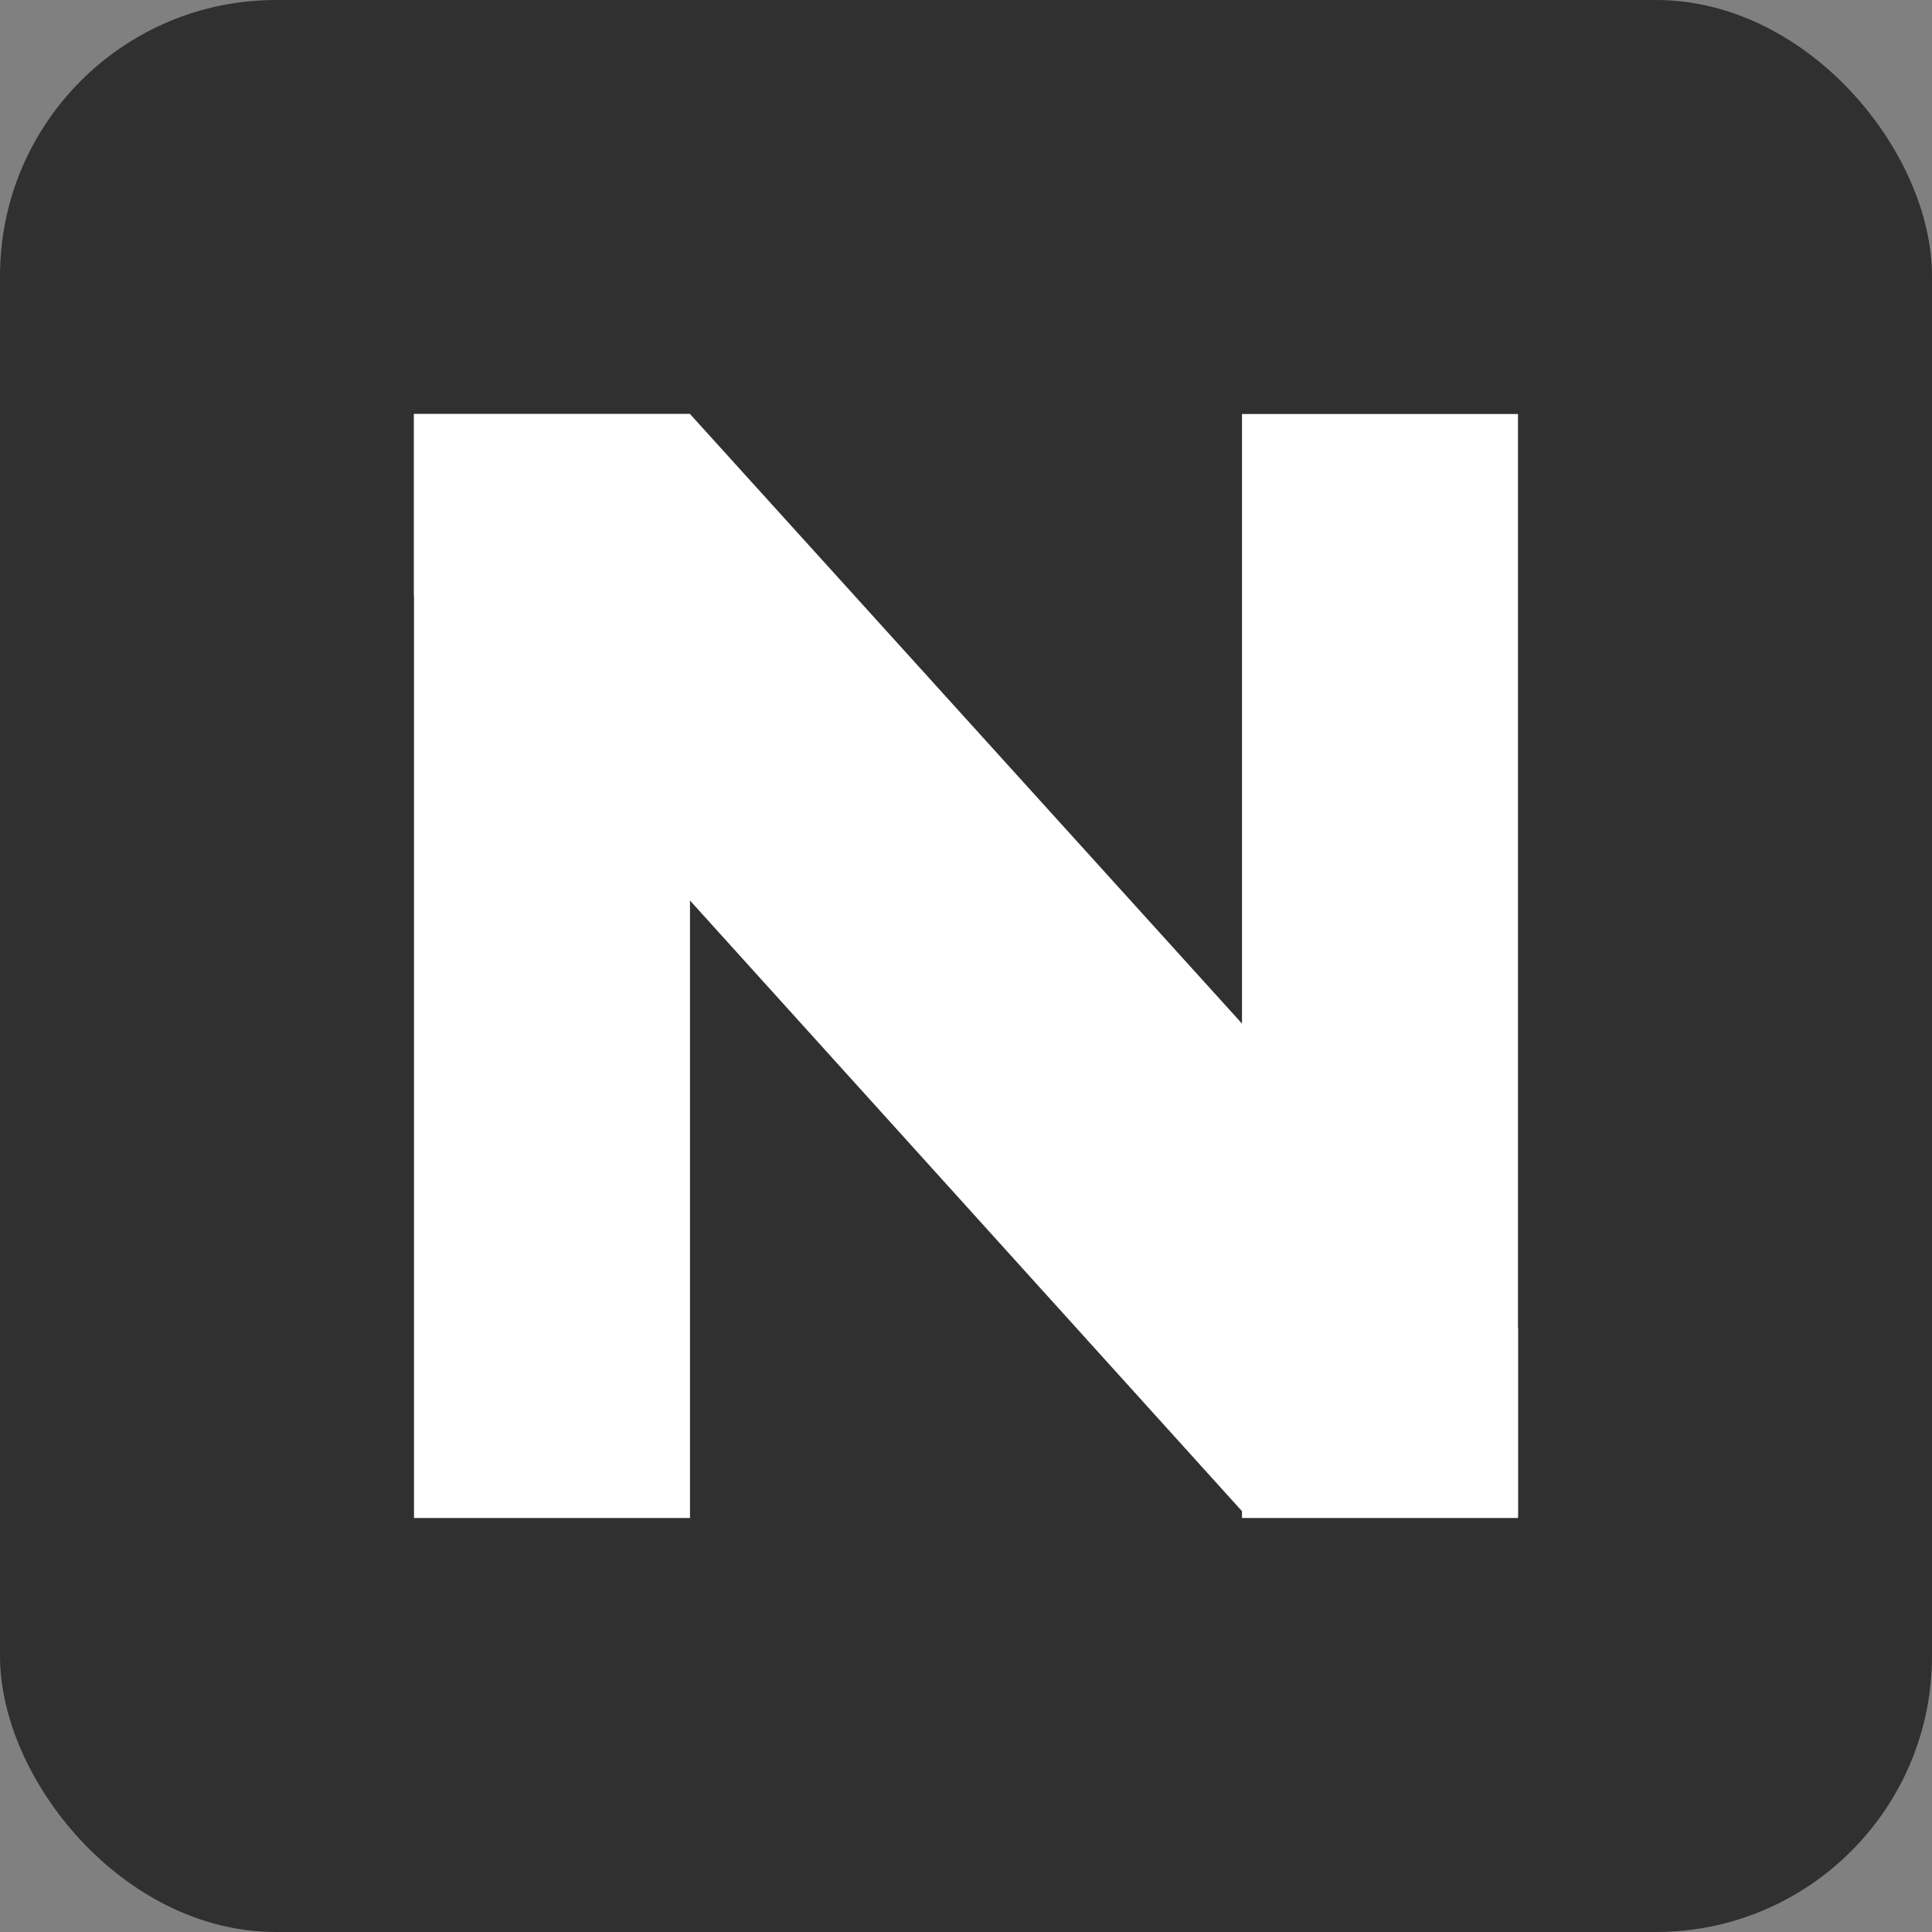
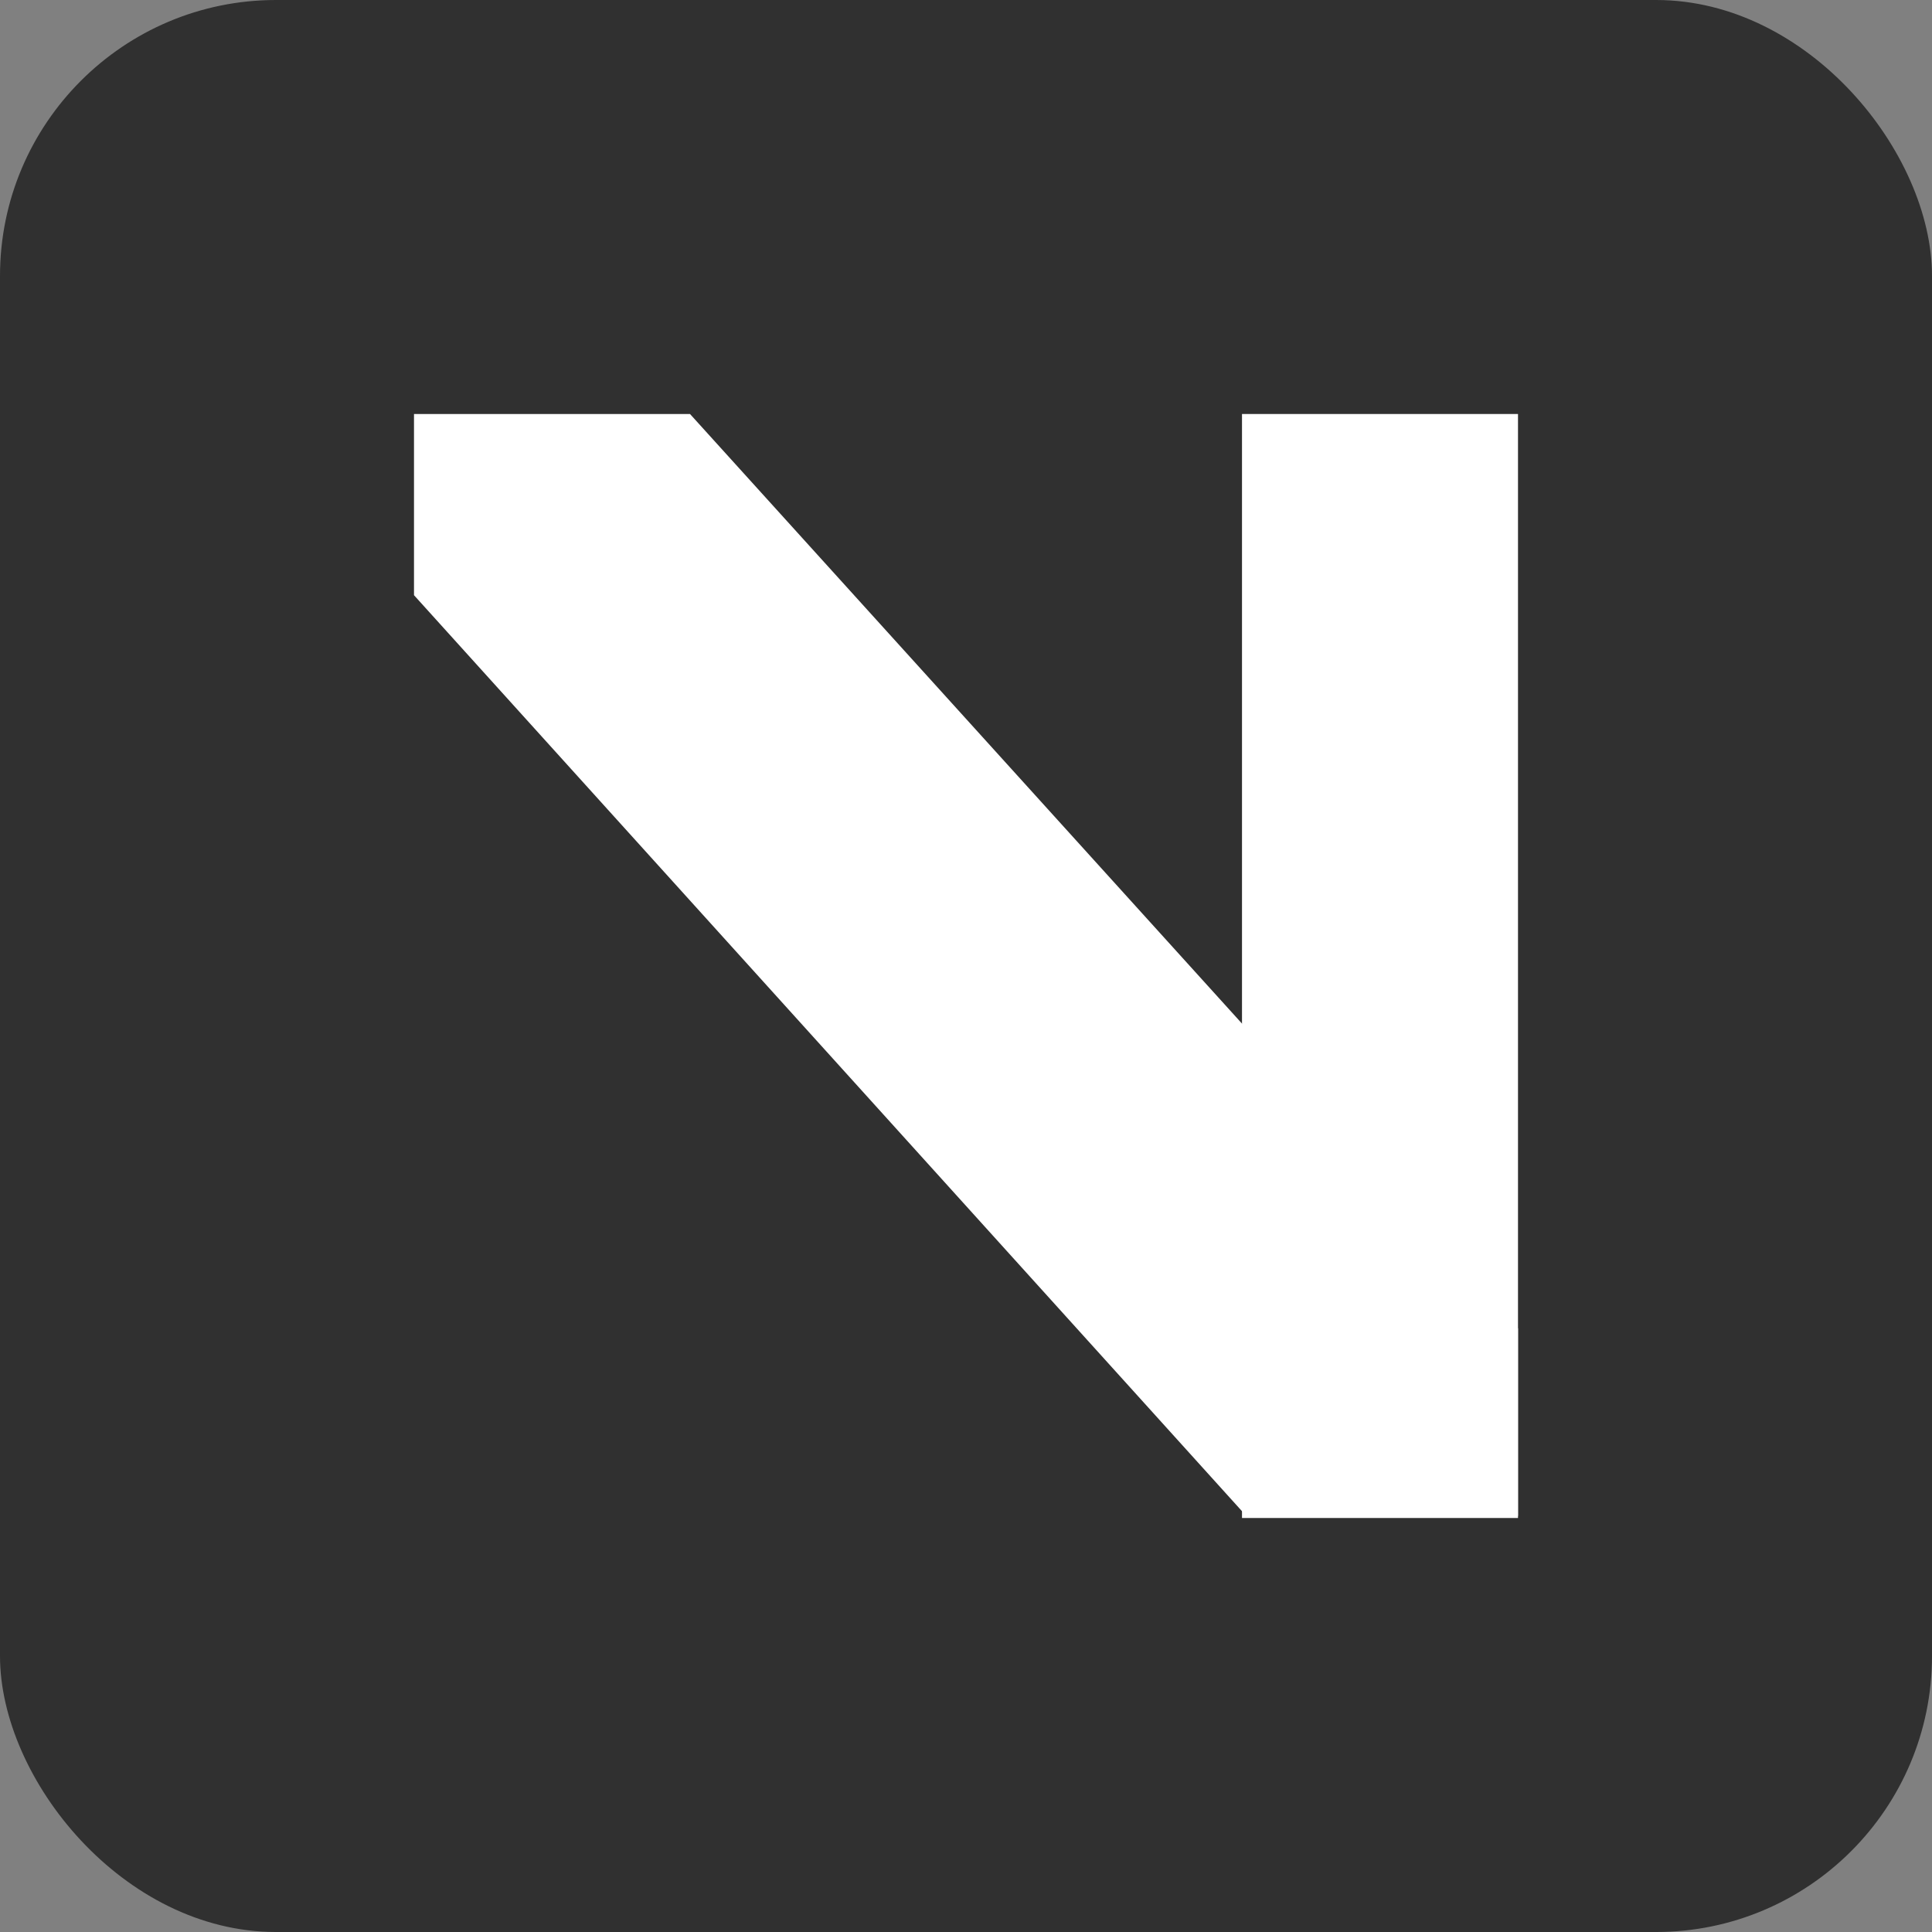
<svg xmlns="http://www.w3.org/2000/svg" width="14" height="14" viewBox="0 0 14 14">
  <rect x="0" y="0" width="14" height="14" fill="#808080" stroke="none" />
  <defs>
    <style>
      .cls-1 {
        fill: #303030;
      }

      .cls-2, .cls-5 {
        fill: none;
      }

      .cls-2 {
        stroke: #fff;
      }

      .cls-3 {
        fill: #fff;
      }

      .cls-4 {
        stroke: none;
      }
    </style>
  </defs>
  <g id="组_181" data-name="组 181" transform="translate(-494 -179)">
    <rect id="矩形_35" data-name="矩形 35" class="cls-1" width="14" height="14" rx="2" transform="translate(494 179)" />
    <g id="组_53" data-name="组 53">
      <g id="矩形_36" data-name="矩形 36" class="cls-2" transform="translate(497 182)">
        <rect class="cls-4" width="2" height="8" />
-         <rect class="cls-5" x="0.5" y="0.5" width="1" height="7" />
      </g>
      <g id="矩形_37" data-name="矩形 37" class="cls-2" transform="translate(503 182)">
        <rect class="cls-4" width="2" height="8" />
        <rect class="cls-5" x="0.5" y="0.5" width="1" height="7" />
      </g>
      <path id="路径_14" data-name="路径 14" class="cls-3" d="M498.016,182h-2v1.313l6.031,6.672h1.969v-1.359Z" transform="translate(0.984)" />
    </g>
  </g>
</svg>